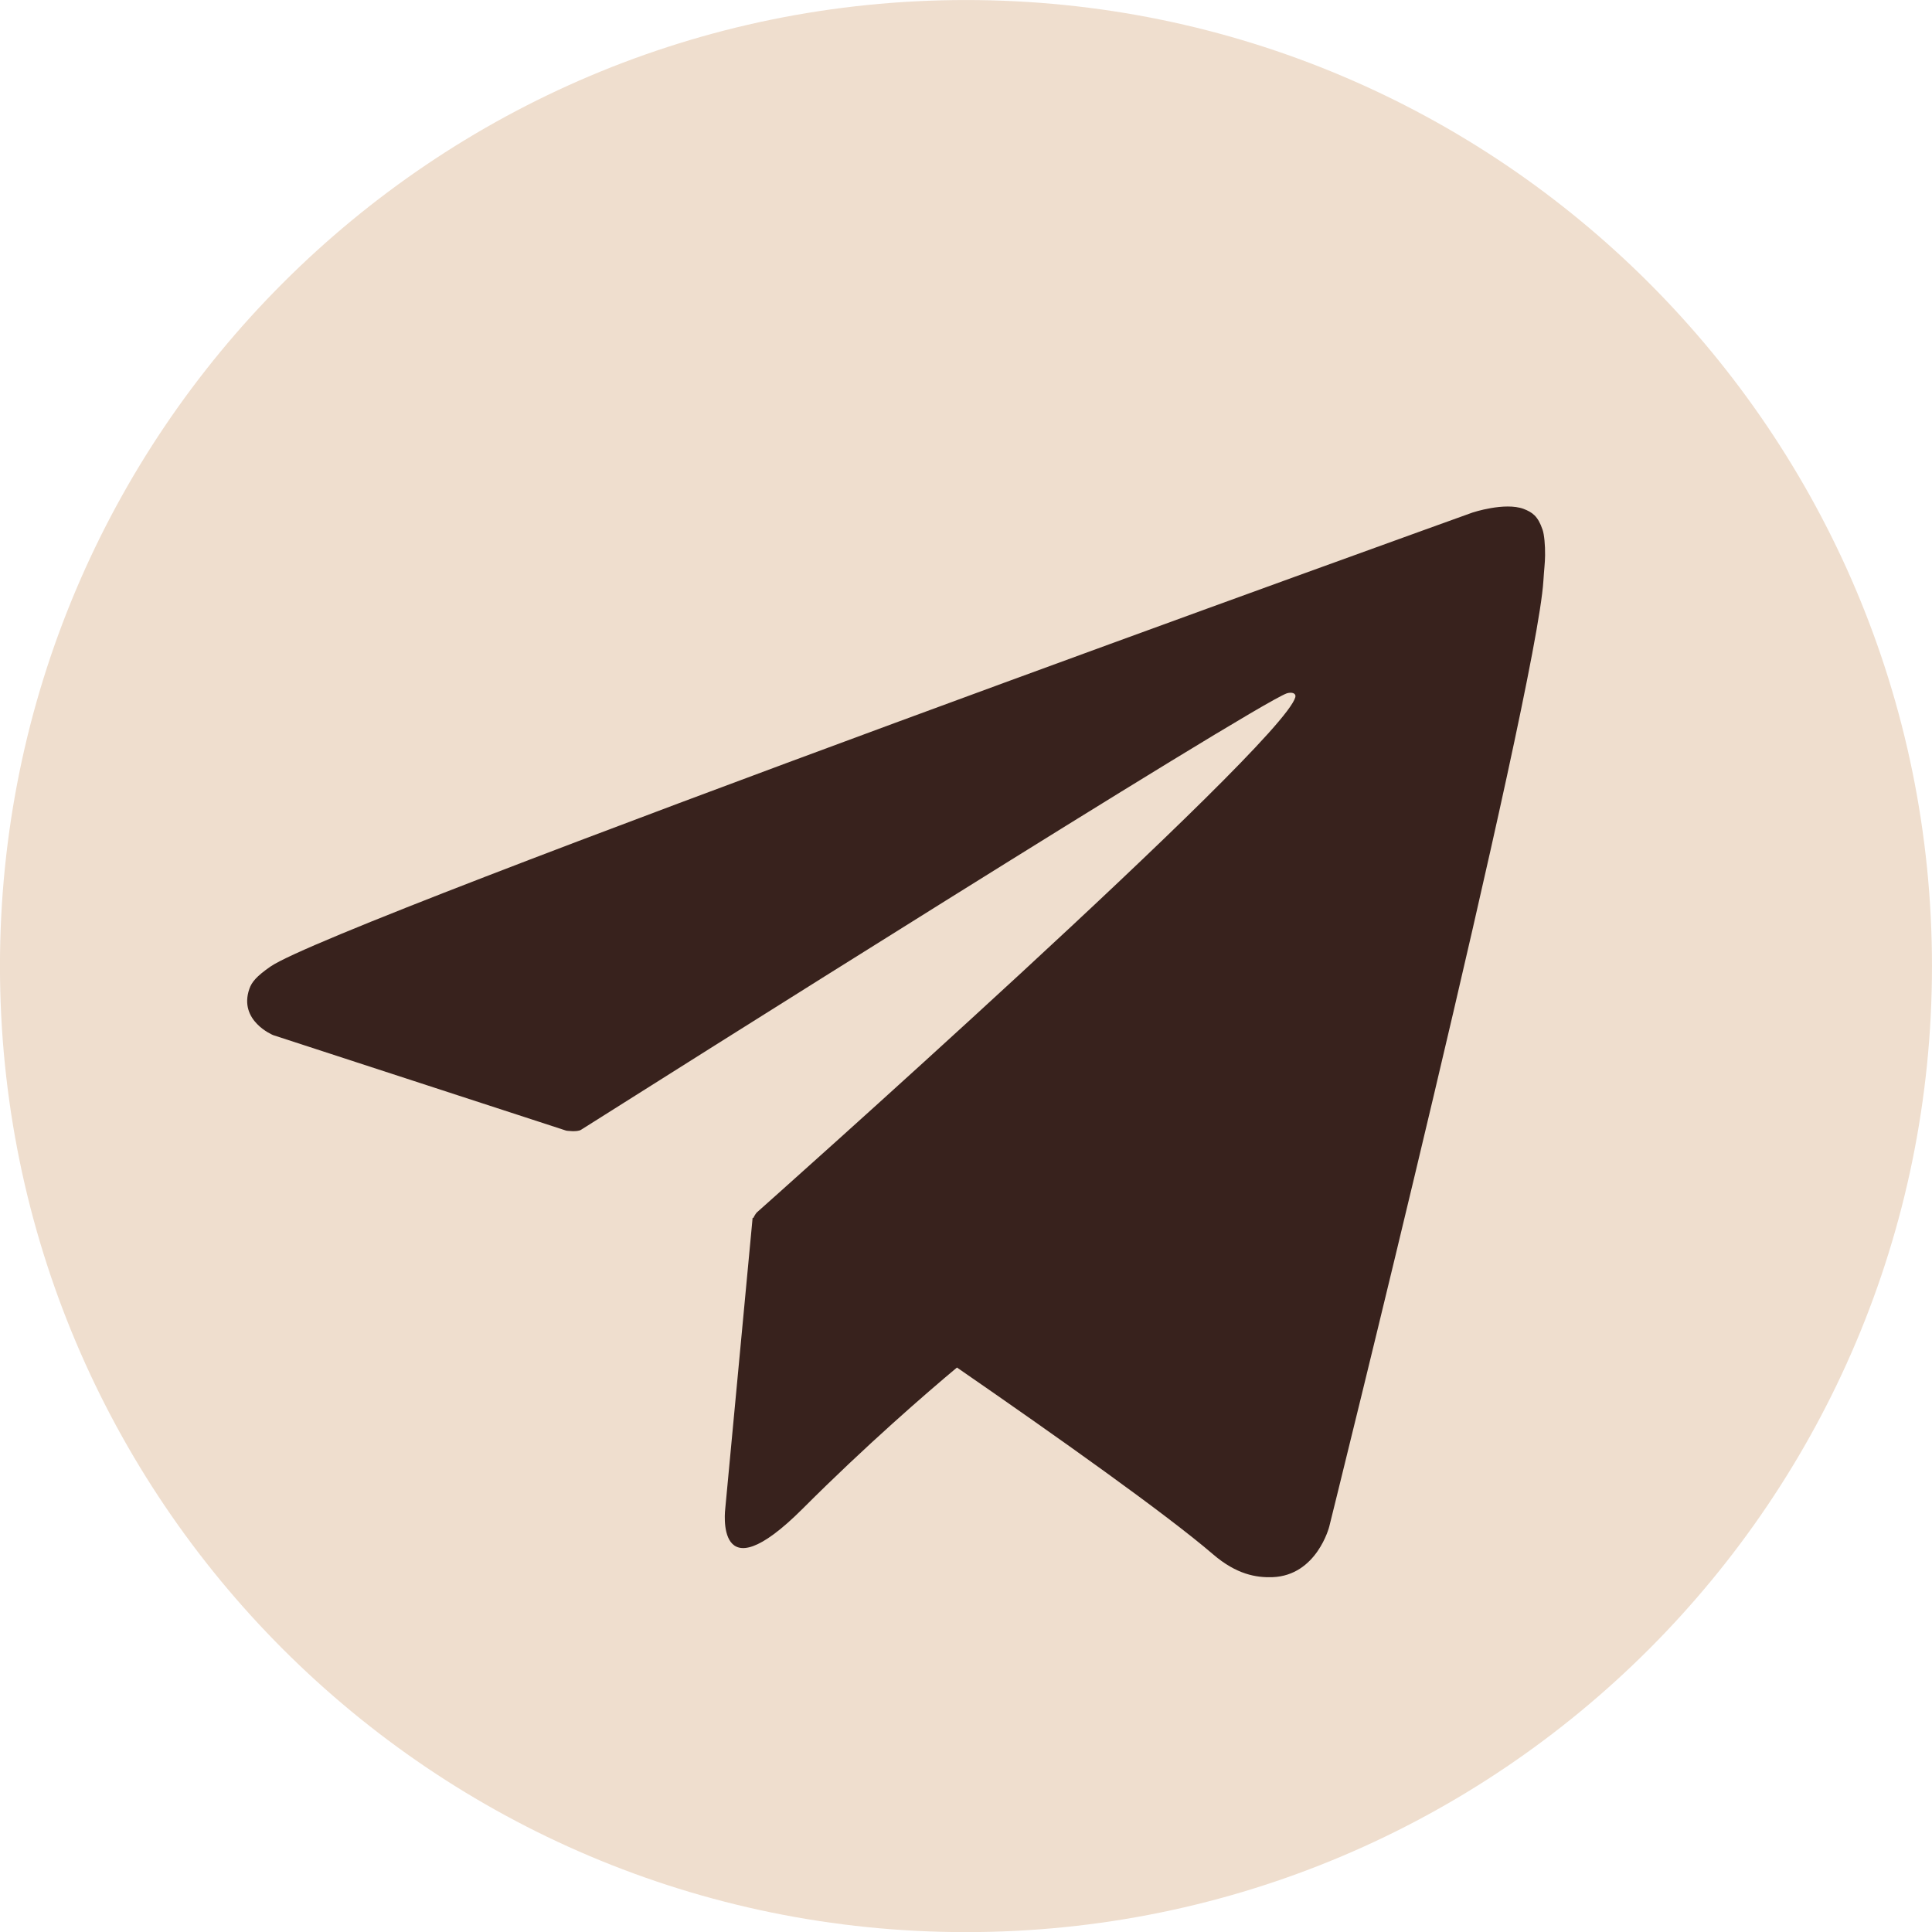
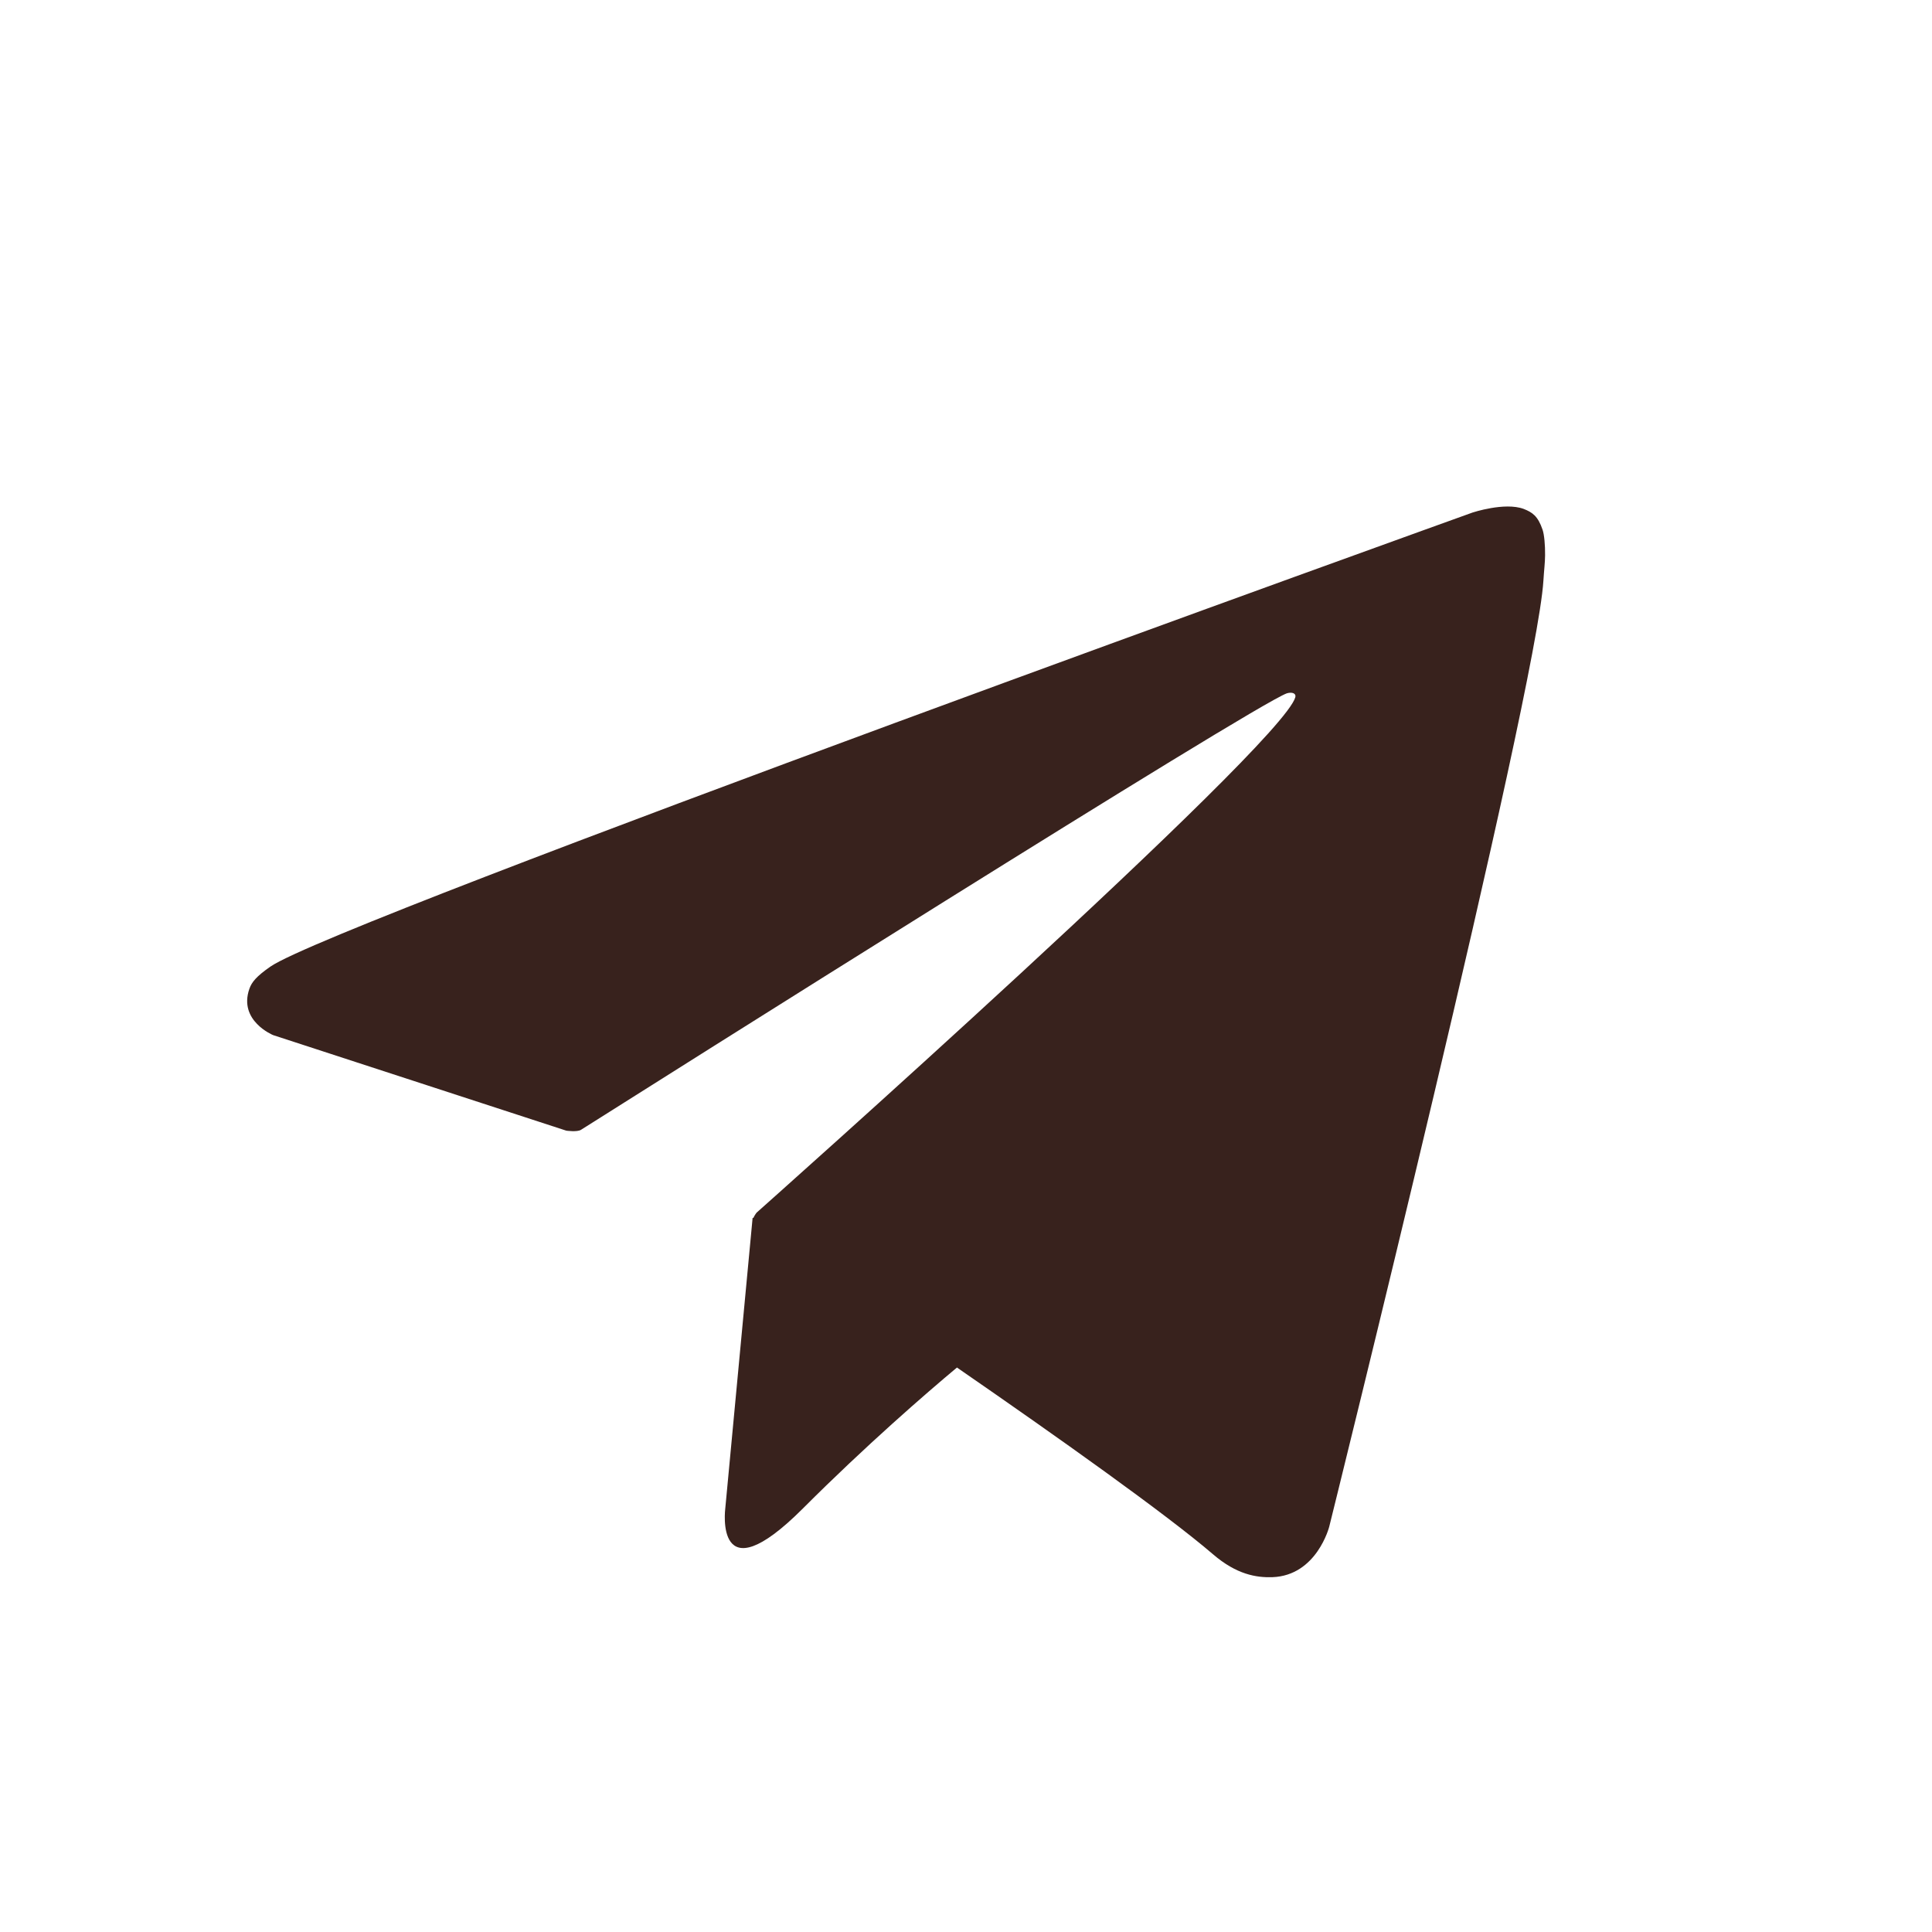
<svg xmlns="http://www.w3.org/2000/svg" xml:space="preserve" width="22.182mm" height="22.182mm" version="1.1" style="shape-rendering:geometricPrecision; text-rendering:geometricPrecision; image-rendering:optimizeQuality; fill-rule:evenodd; clip-rule:evenodd" viewBox="0 0 2218.2 2218.2">
  <defs>
    <style type="text/css">
   
    .fil1 {fill:#38221D;fill-rule:nonzero}
    .fil0 {fill:#EFDECE;fill-rule:nonzero}
   
  </style>
  </defs>
  <g id="Слой_x0020_1">
-     <path class="fil0" d="M1109.07 0.03c-612.54,0 -1109.11,496.64 -1109.11,1109.19 0,612.4 496.57,1109.11 1109.11,1109.11 612.54,0 1109.11,-496.71 1109.11,-1109.11 0,-612.55 -496.57,-1109.19 -1109.11,-1109.19z" />
    <path class="fil1" d="M1771.05 608.11c-5.35,-15.73 -11.72,-19.88 -21.67,-23.81 -21.78,-8.07 -58.66,4.15 -58.66,4.15 0,0 -1305.69,469.41 -1380.28,521.36 -16.06,11.17 -21.44,17.8 -24.11,25.46 -12.89,36.84 27.28,53.19 27.28,53.19l336.54 109.69c0,0 12.54,1.87 17.01,-1.03 76.56,-48.43 770.27,-486.39 810.28,-501.08 6.31,-1.86 10.99,0.21 9.74,4.55 -16.01,56.3 -618.54,591.74 -618.54,591.74 0,0 -2.29,2.89 -3.74,6.2l-0.79 -0.41 -31.4 333.84c0,0 -13.15,102.25 89.11,0 72.15,-72.23 141.96,-132.66 176.9,-161.85 115.72,79.89 240.25,168.27 294,214.43 26.99,23.18 49.57,26.9 68.16,26.28 51.01,-1.86 65.25,-57.95 65.25,-57.95 0,0 237.94,-957.66 245.89,-1085.98 0.78,-12.63 1.86,-20.5 1.94,-29.19 0.15,-12 -0.97,-24 -2.91,-29.59z" />
  </g>
</svg>